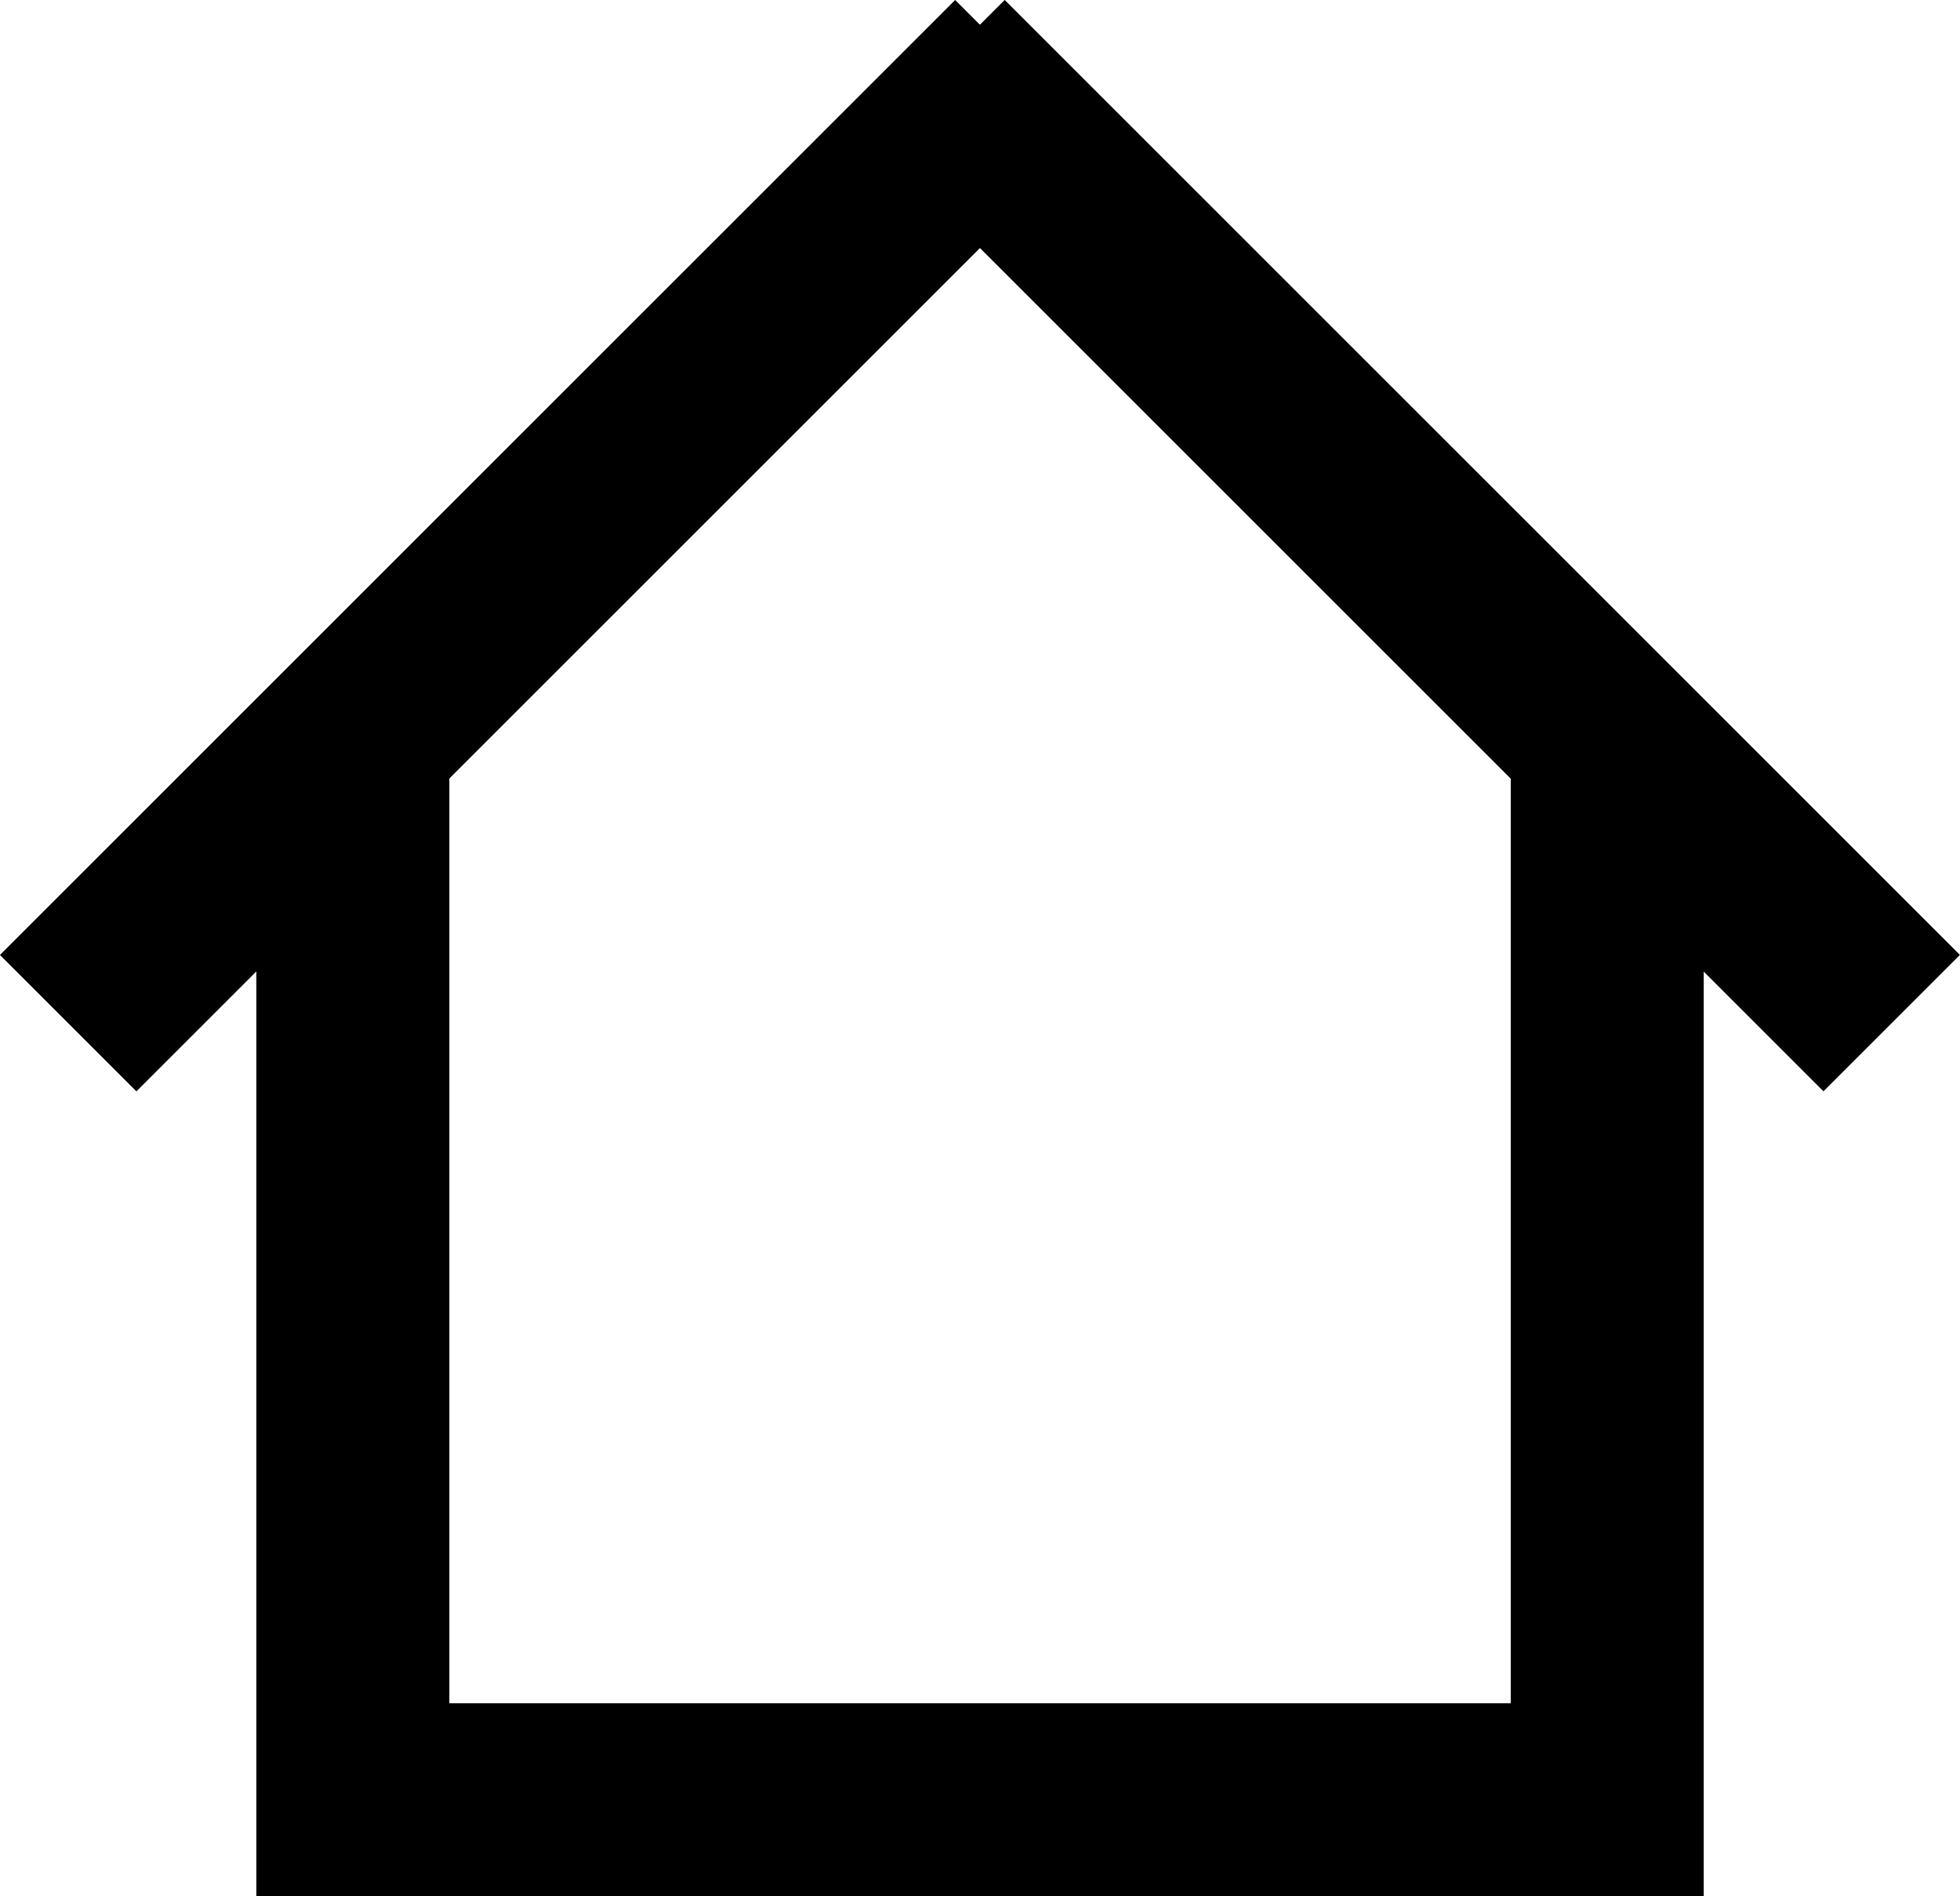
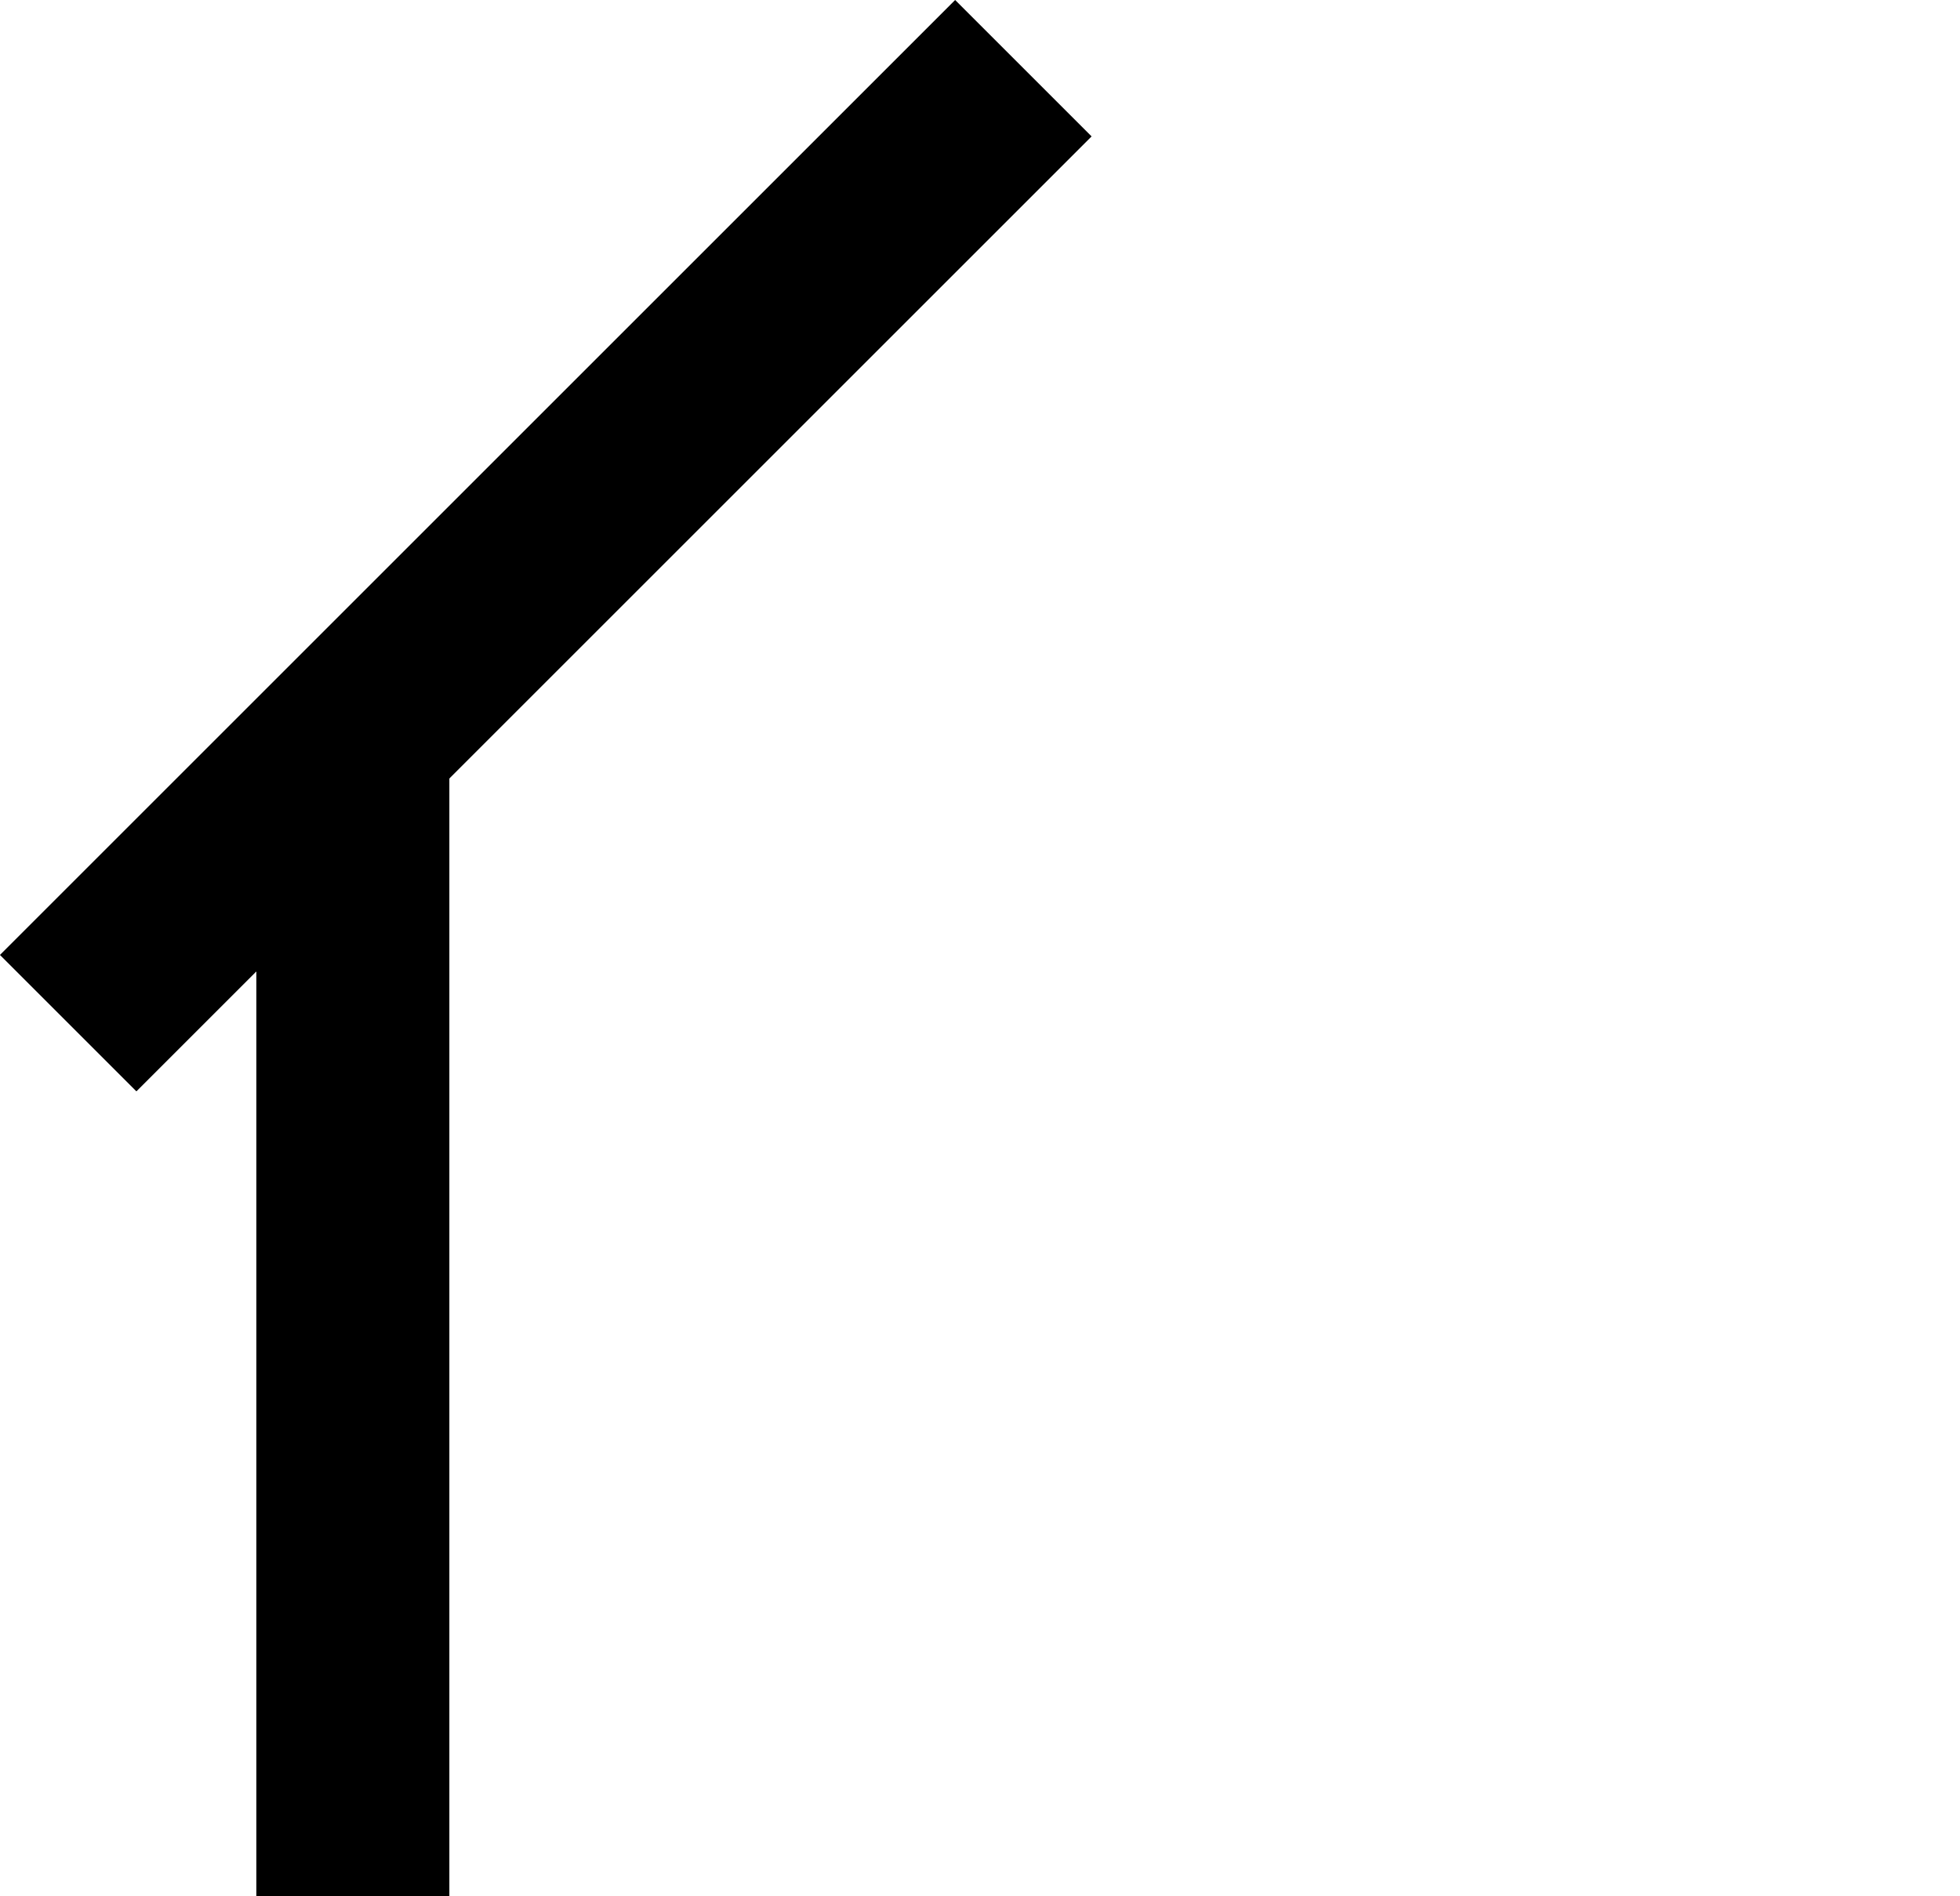
<svg xmlns="http://www.w3.org/2000/svg" width="20.313" height="19.657" viewBox="0 0 20.313 19.657">
  <g id="그룹_123" data-name="그룹 123" transform="translate(-1642.843 -877.843)">
    <line id="선_93" data-name="선 93" y2="12" transform="translate(1646.5 885.5)" fill="none" stroke="#000" stroke-width="2" />
    <line id="선_96" data-name="선 96" y2="14" transform="translate(1653.449 878.55) rotate(45)" fill="none" stroke="#000" stroke-width="2" />
-     <line id="선_97" data-name="선 97" y1="14" transform="translate(1662.448 888.449) rotate(135)" fill="none" stroke="#000" stroke-width="2" />
-     <line id="선_95" data-name="선 95" y2="12" transform="translate(1659.5 885.5)" fill="none" stroke="#000" stroke-width="2" />
-     <line id="선_94" data-name="선 94" x2="14" transform="translate(1645.5 896.5)" fill="none" stroke="#000" stroke-width="2" />
  </g>
</svg>